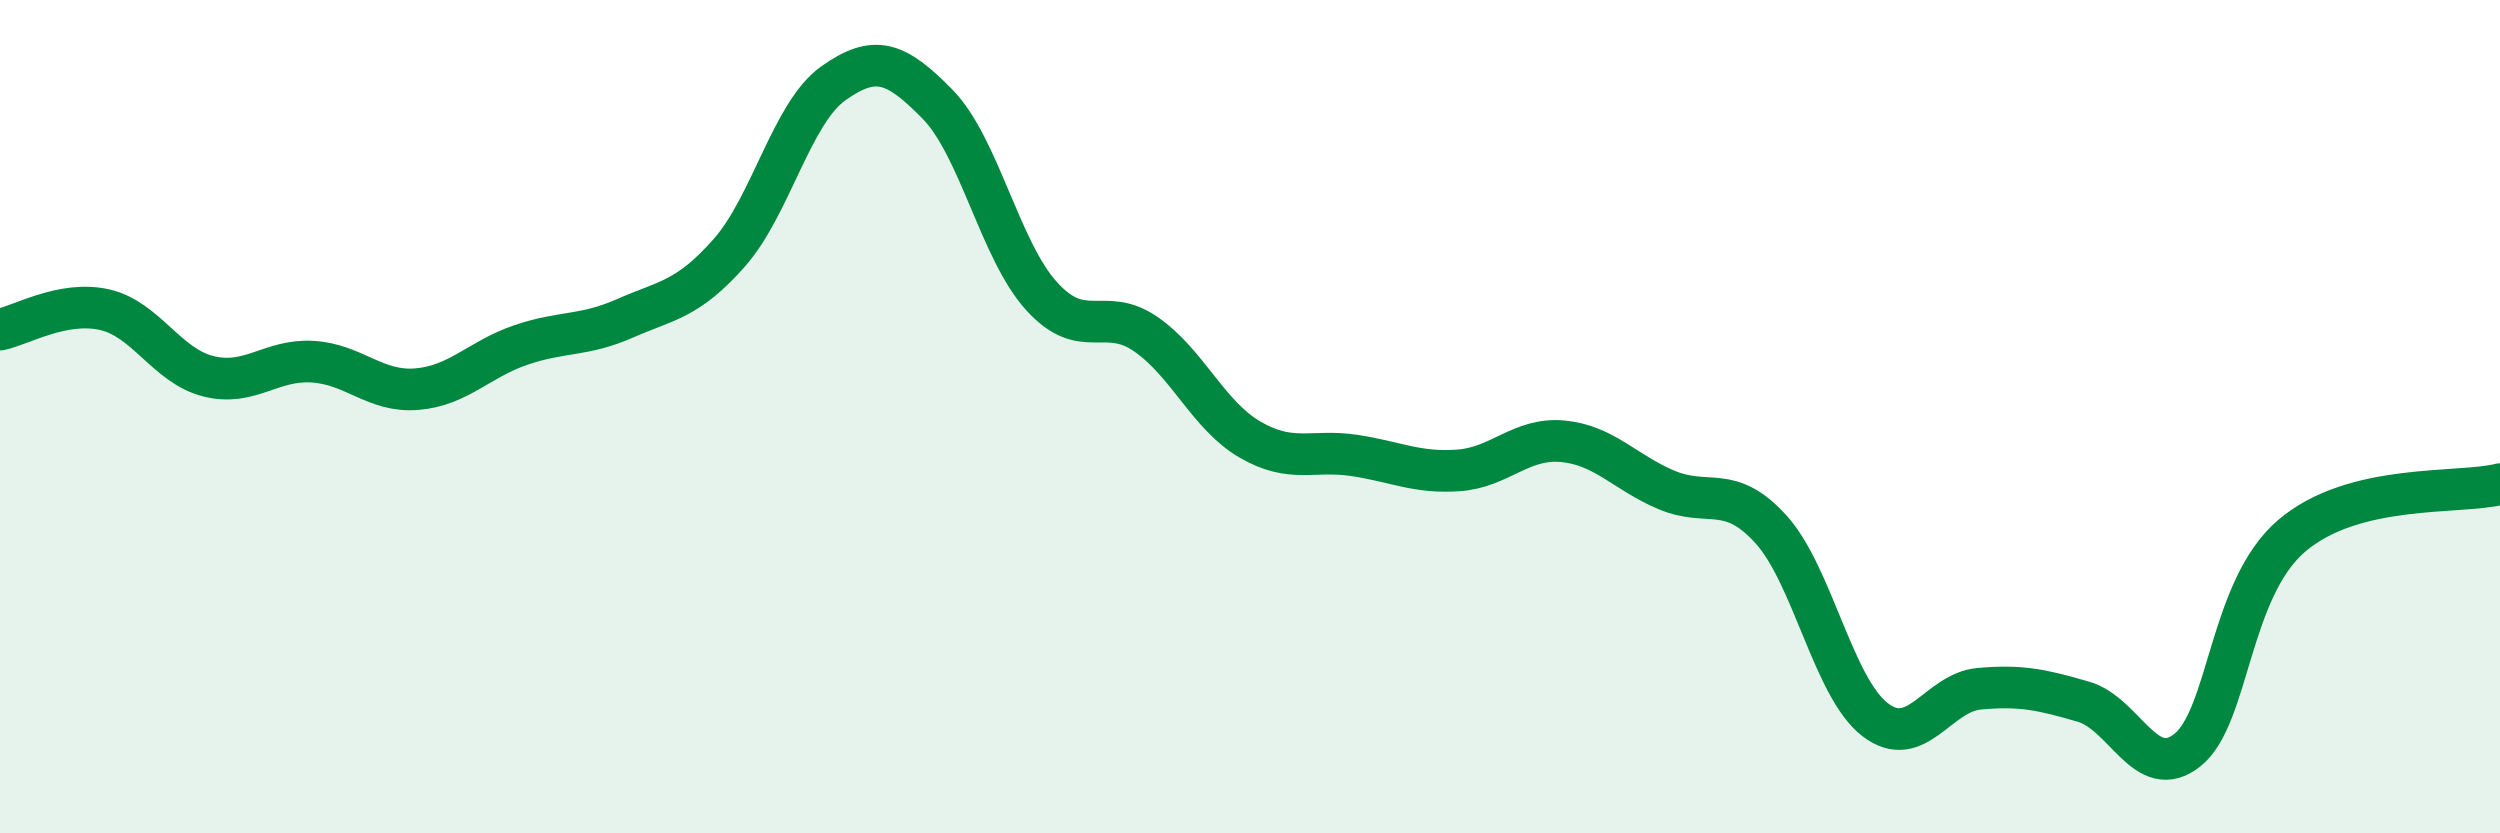
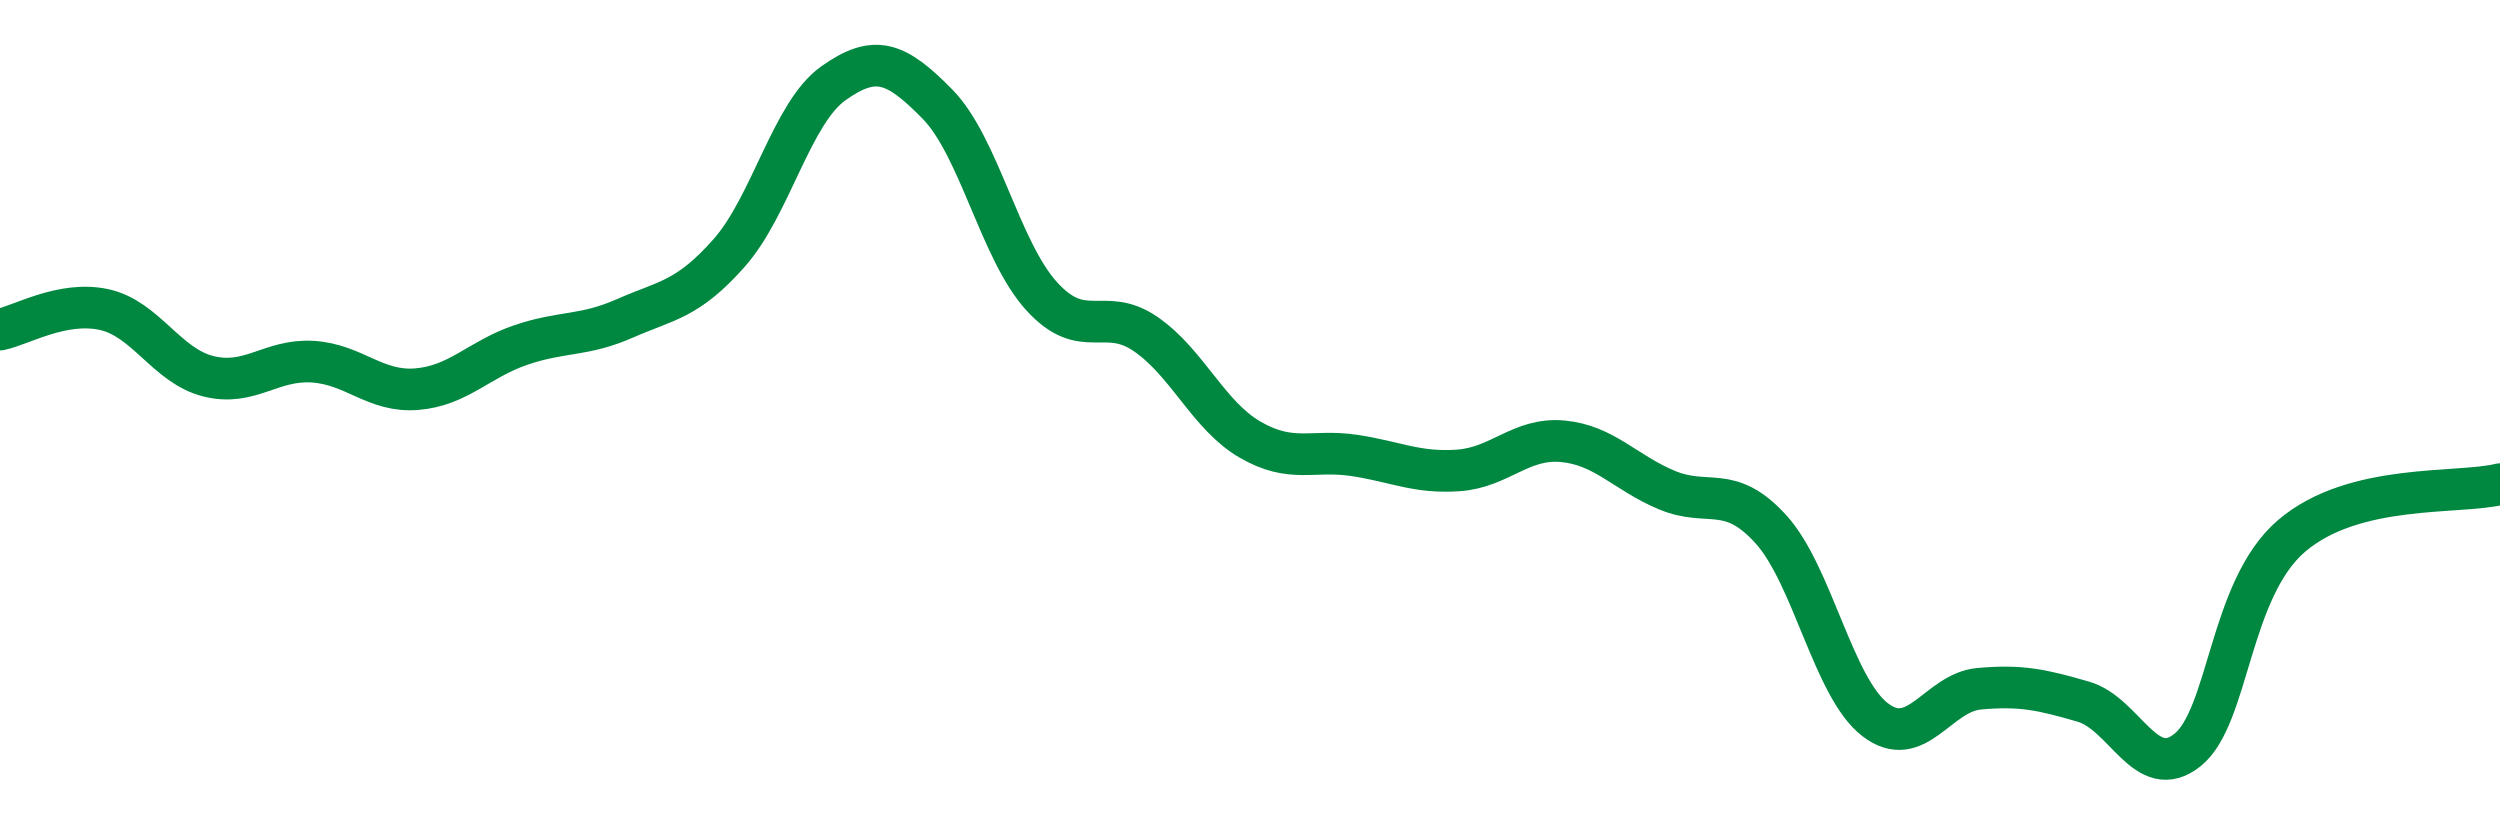
<svg xmlns="http://www.w3.org/2000/svg" width="60" height="20" viewBox="0 0 60 20">
-   <path d="M 0,7.91 C 0.5,7.81 1.5,7.21 2.5,7.43 C 3.5,7.65 4,8.78 5,9.03 C 6,9.28 6.5,8.62 7.5,8.68 C 8.5,8.74 9,9.42 10,9.34 C 11,9.26 11.5,8.62 12.5,8.28 C 13.5,7.94 14,8.08 15,7.64 C 16,7.2 16.5,7.2 17.5,6.07 C 18.5,4.94 19,2.71 20,2 C 21,1.29 21.5,1.48 22.5,2.5 C 23.5,3.52 24,6.01 25,7.11 C 26,8.21 26.5,7.33 27.5,8.02 C 28.5,8.71 29,9.97 30,10.55 C 31,11.13 31.5,10.78 32.5,10.93 C 33.5,11.08 34,11.36 35,11.29 C 36,11.22 36.5,10.5 37.5,10.59 C 38.5,10.68 39,11.34 40,11.76 C 41,12.18 41.5,11.6 42.5,12.7 C 43.5,13.8 44,16.5 45,17.27 C 46,18.04 46.5,16.62 47.5,16.53 C 48.5,16.44 49,16.55 50,16.84 C 51,17.13 51.5,18.8 52.5,18 C 53.5,17.2 53.5,14.14 55,12.86 C 56.5,11.58 59,11.87 60,11.62L60 20L0 20Z" fill="#008740" opacity="0.1" stroke-linecap="round" stroke-linejoin="round" />
  <path d="M 0,7.91 C 0.5,7.81 1.5,7.21 2.5,7.43 C 3.5,7.65 4,8.78 5,9.03 C 6,9.28 6.5,8.62 7.5,8.68 C 8.5,8.74 9,9.42 10,9.34 C 11,9.26 11.5,8.62 12.5,8.28 C 13.5,7.94 14,8.08 15,7.64 C 16,7.2 16.5,7.2 17.5,6.07 C 18.5,4.94 19,2.71 20,2 C 21,1.29 21.5,1.48 22.5,2.5 C 23.5,3.52 24,6.01 25,7.11 C 26,8.21 26.5,7.33 27.5,8.02 C 28.5,8.71 29,9.97 30,10.55 C 31,11.13 31.5,10.78 32.5,10.93 C 33.5,11.08 34,11.36 35,11.29 C 36,11.22 36.5,10.5 37.5,10.59 C 38.5,10.68 39,11.34 40,11.76 C 41,12.18 41.5,11.6 42.5,12.7 C 43.5,13.8 44,16.5 45,17.27 C 46,18.04 46.5,16.62 47.5,16.53 C 48.5,16.44 49,16.55 50,16.84 C 51,17.13 51.5,18.8 52.5,18 C 53.5,17.2 53.5,14.14 55,12.86 C 56.5,11.58 59,11.87 60,11.62" stroke="#008740" stroke-width="1" fill="none" stroke-linecap="round" stroke-linejoin="round" />
</svg>